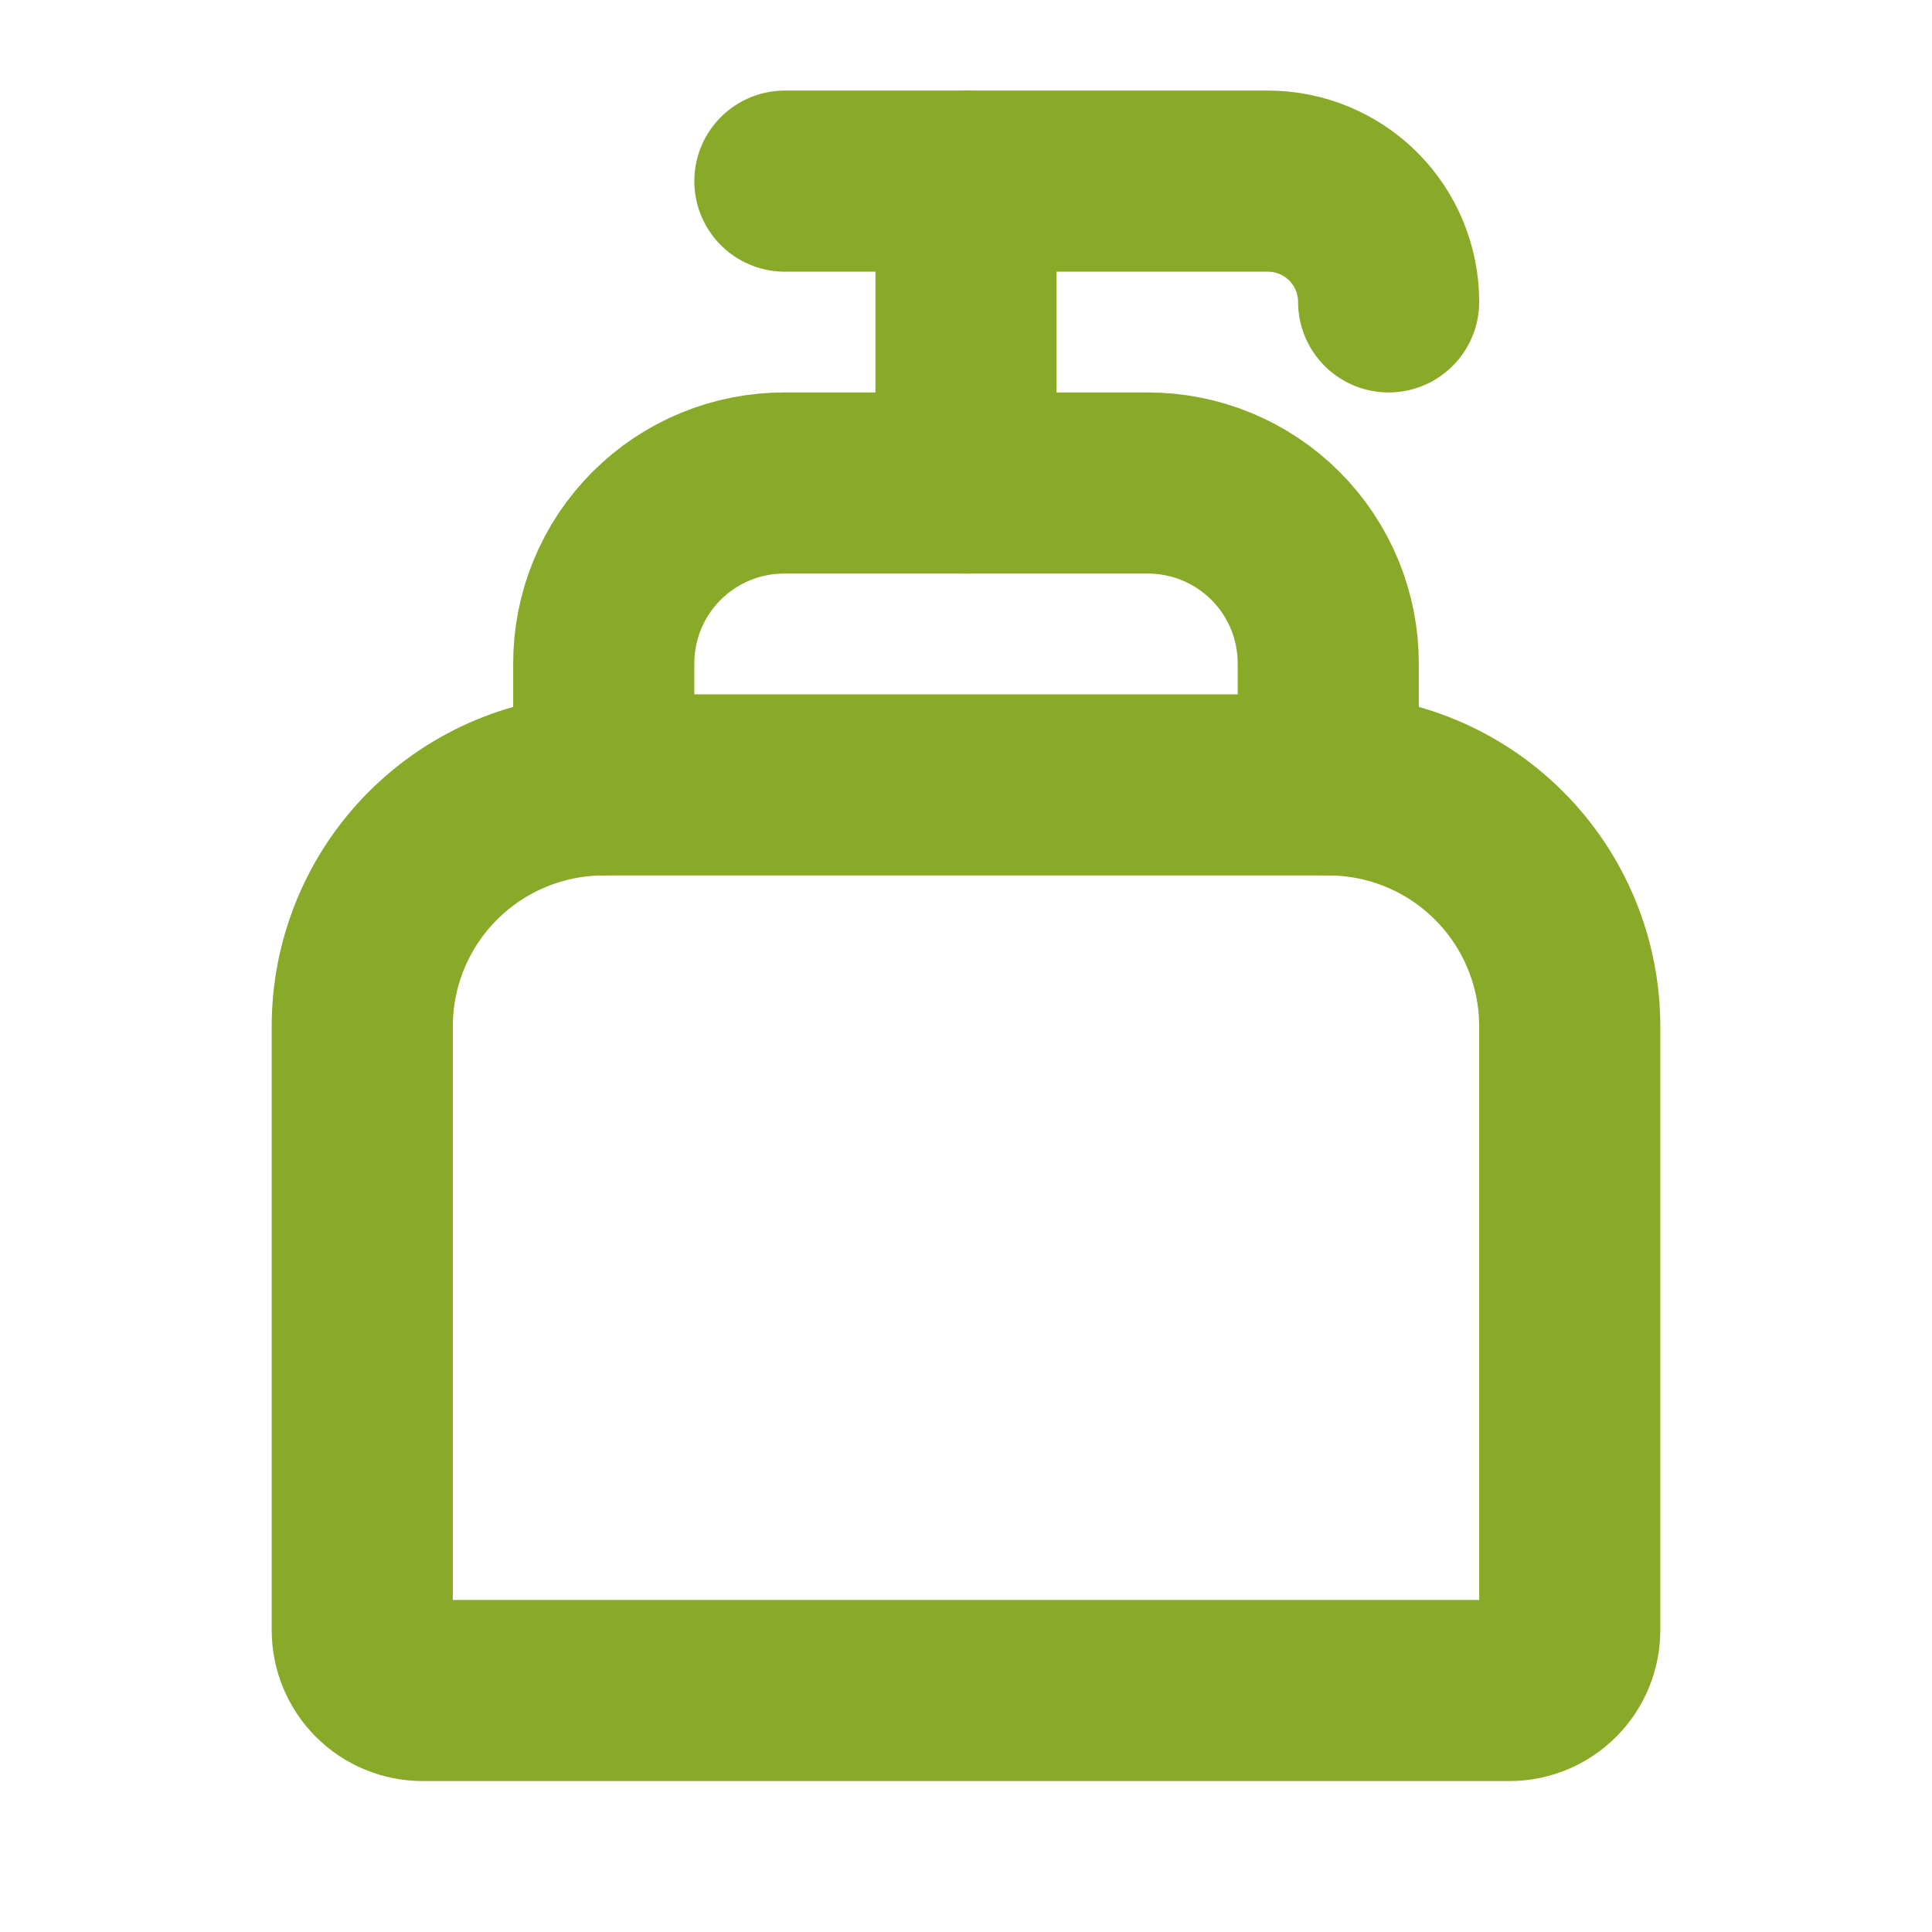
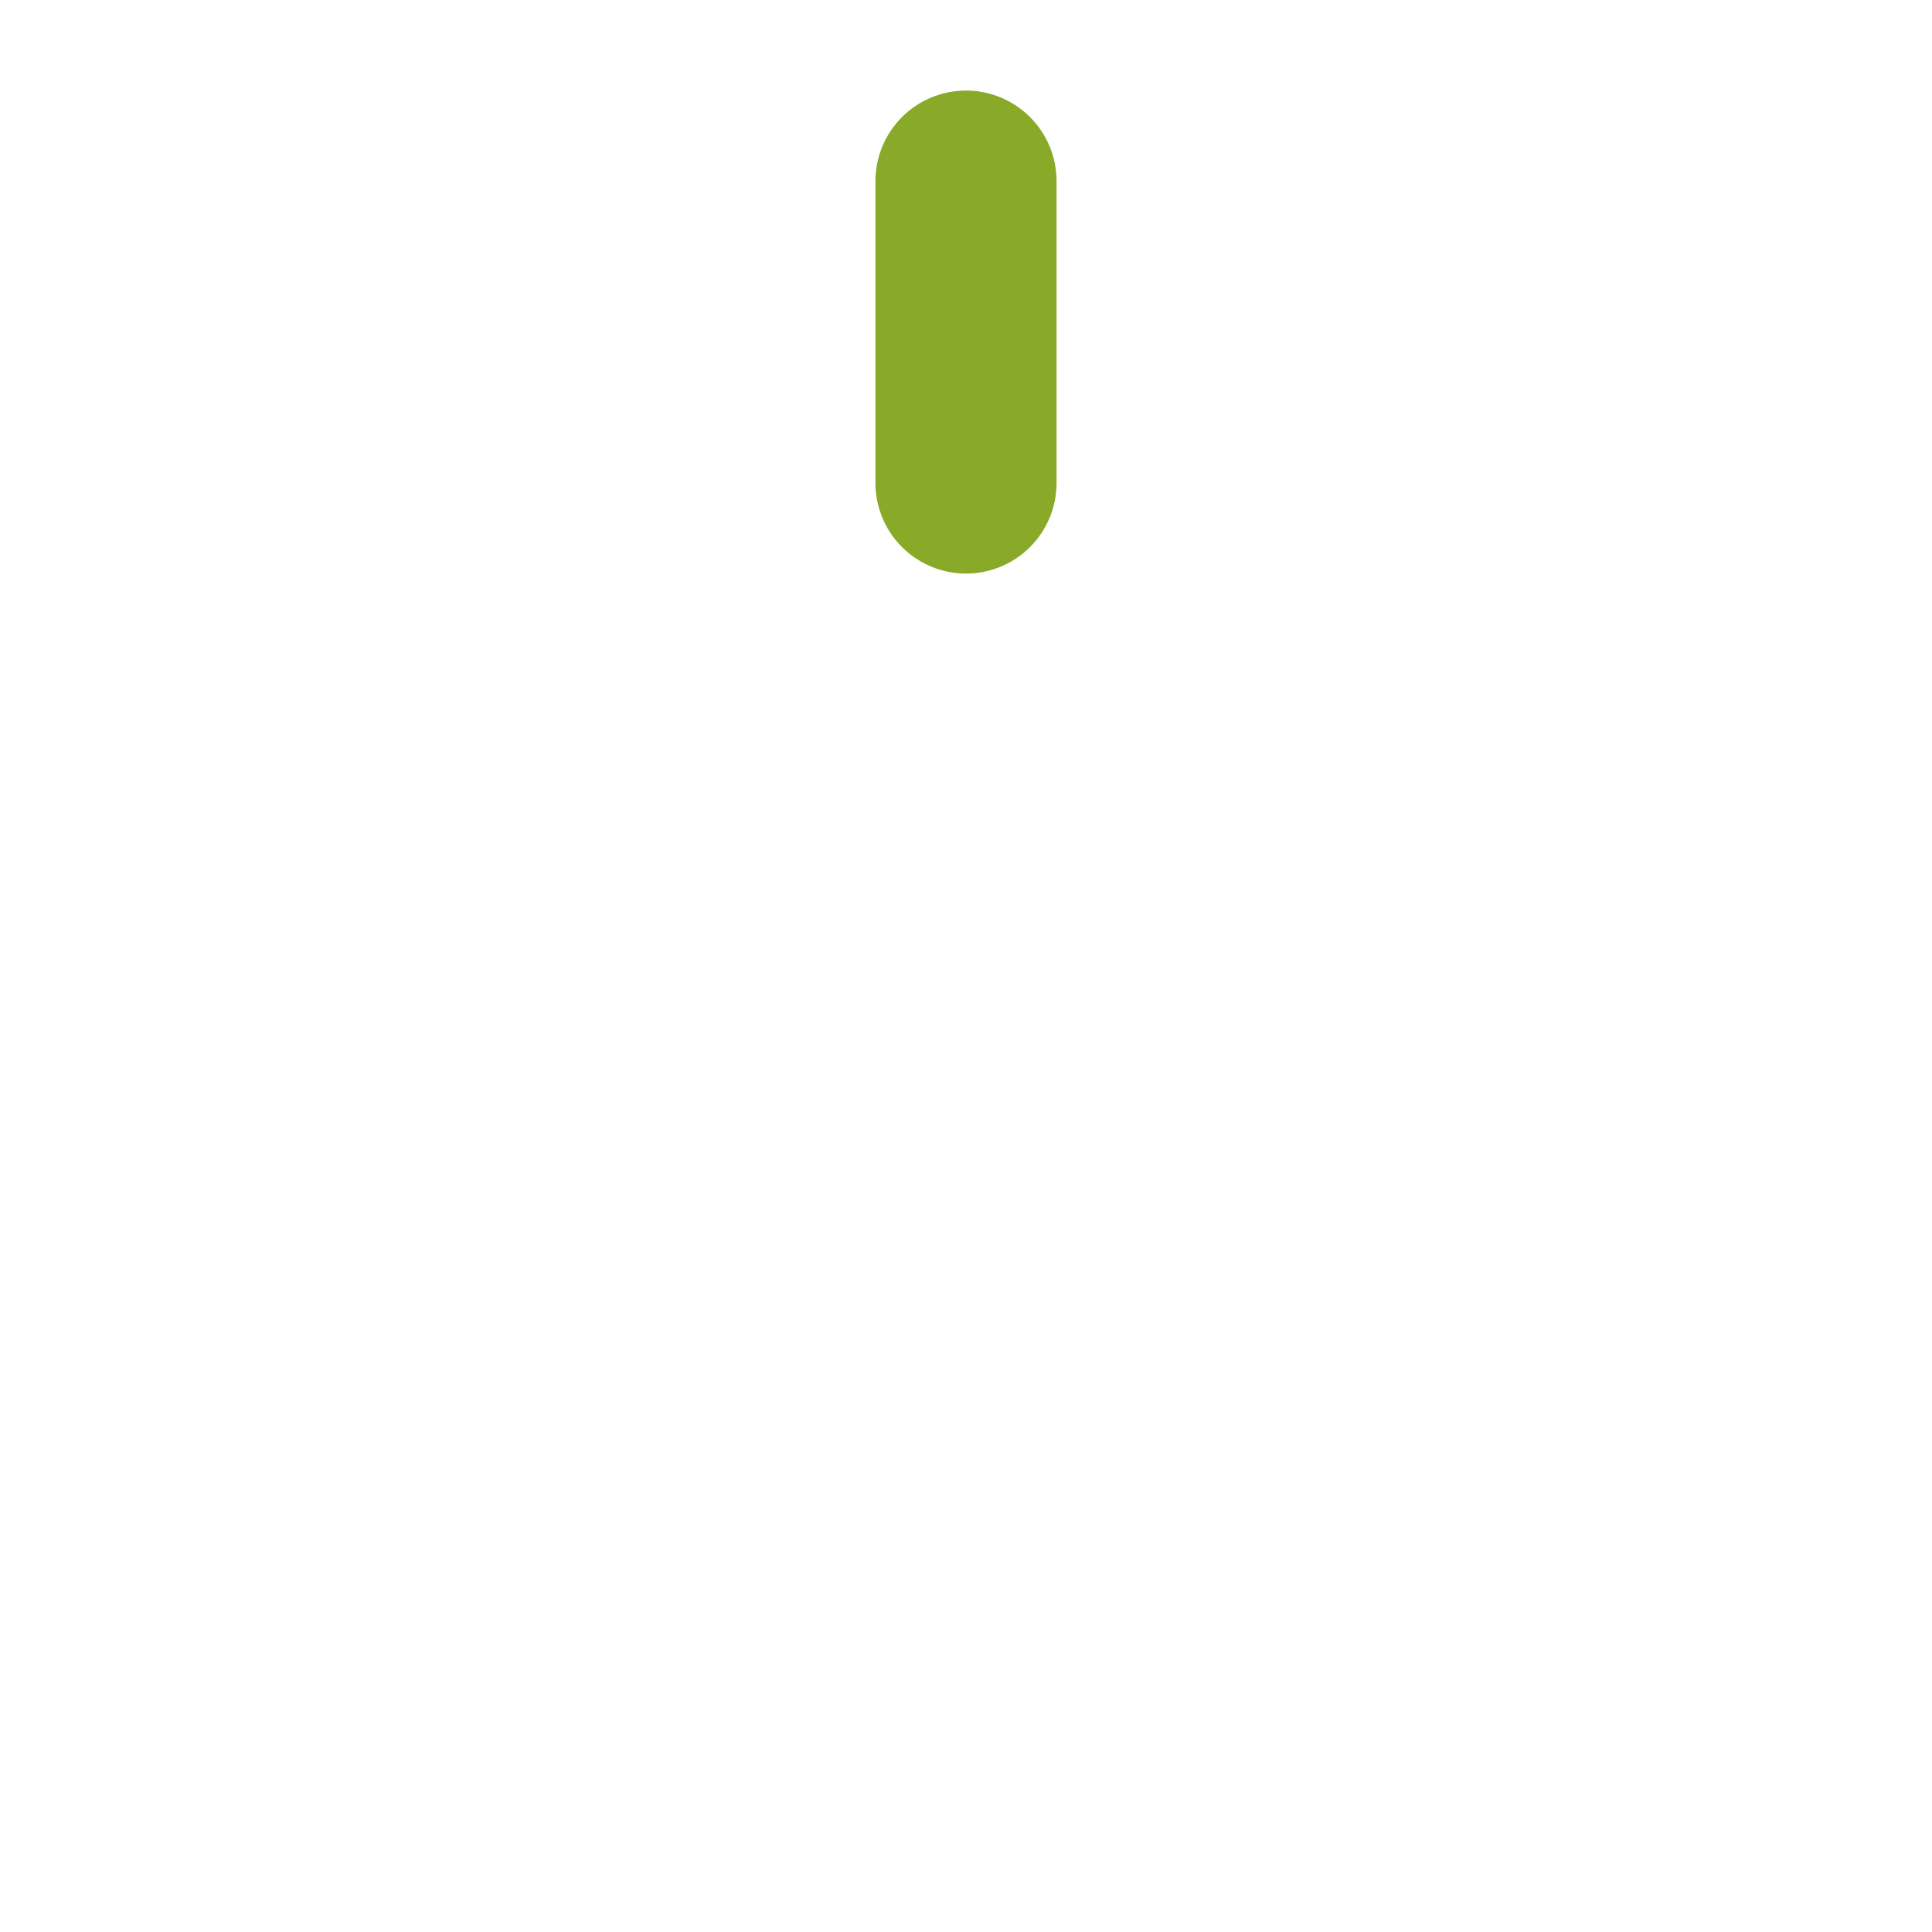
<svg xmlns="http://www.w3.org/2000/svg" width="80" height="80" viewBox="0 0 80 80" fill="none">
-   <path d="M25 32.5H55C57.652 32.5 60.196 33.554 62.071 35.429C63.946 37.304 65 39.848 65 42.5V67.5C65 68.163 64.737 68.799 64.268 69.268C63.799 69.737 63.163 70 62.5 70H17.5C16.837 70 16.201 69.737 15.732 69.268C15.263 68.799 15 68.163 15 67.5V42.5C15 39.848 16.054 37.304 17.929 35.429C19.804 33.554 22.348 32.5 25 32.5V32.5Z" stroke="#89AA28" stroke-width="7.5" stroke-linecap="round" stroke-linejoin="round" />
-   <path d="M25 32.5V27.5C24.996 26.514 25.187 25.537 25.562 24.625C25.938 23.713 26.49 22.885 27.188 22.188C27.885 21.49 28.713 20.938 29.625 20.562C30.537 20.187 31.514 19.996 32.5 20H47.5C48.486 19.996 49.463 20.187 50.375 20.562C51.287 20.938 52.115 21.49 52.813 22.188C53.51 22.885 54.062 23.713 54.438 24.625C54.813 25.537 55.004 26.514 55 27.5V32.5" stroke="#89AA28" stroke-width="7.5" stroke-linecap="round" stroke-linejoin="round" />
-   <path d="M57.5 12.5C57.5 11.174 56.973 9.902 56.035 8.964C55.098 8.027 53.826 7.5 52.5 7.5H32.5" stroke="#89AA28" stroke-width="7.5" stroke-linecap="round" stroke-linejoin="round" />
  <path d="M40 7.5V20" stroke="#89AA28" stroke-width="7.5" stroke-linecap="round" stroke-linejoin="round" />
</svg>